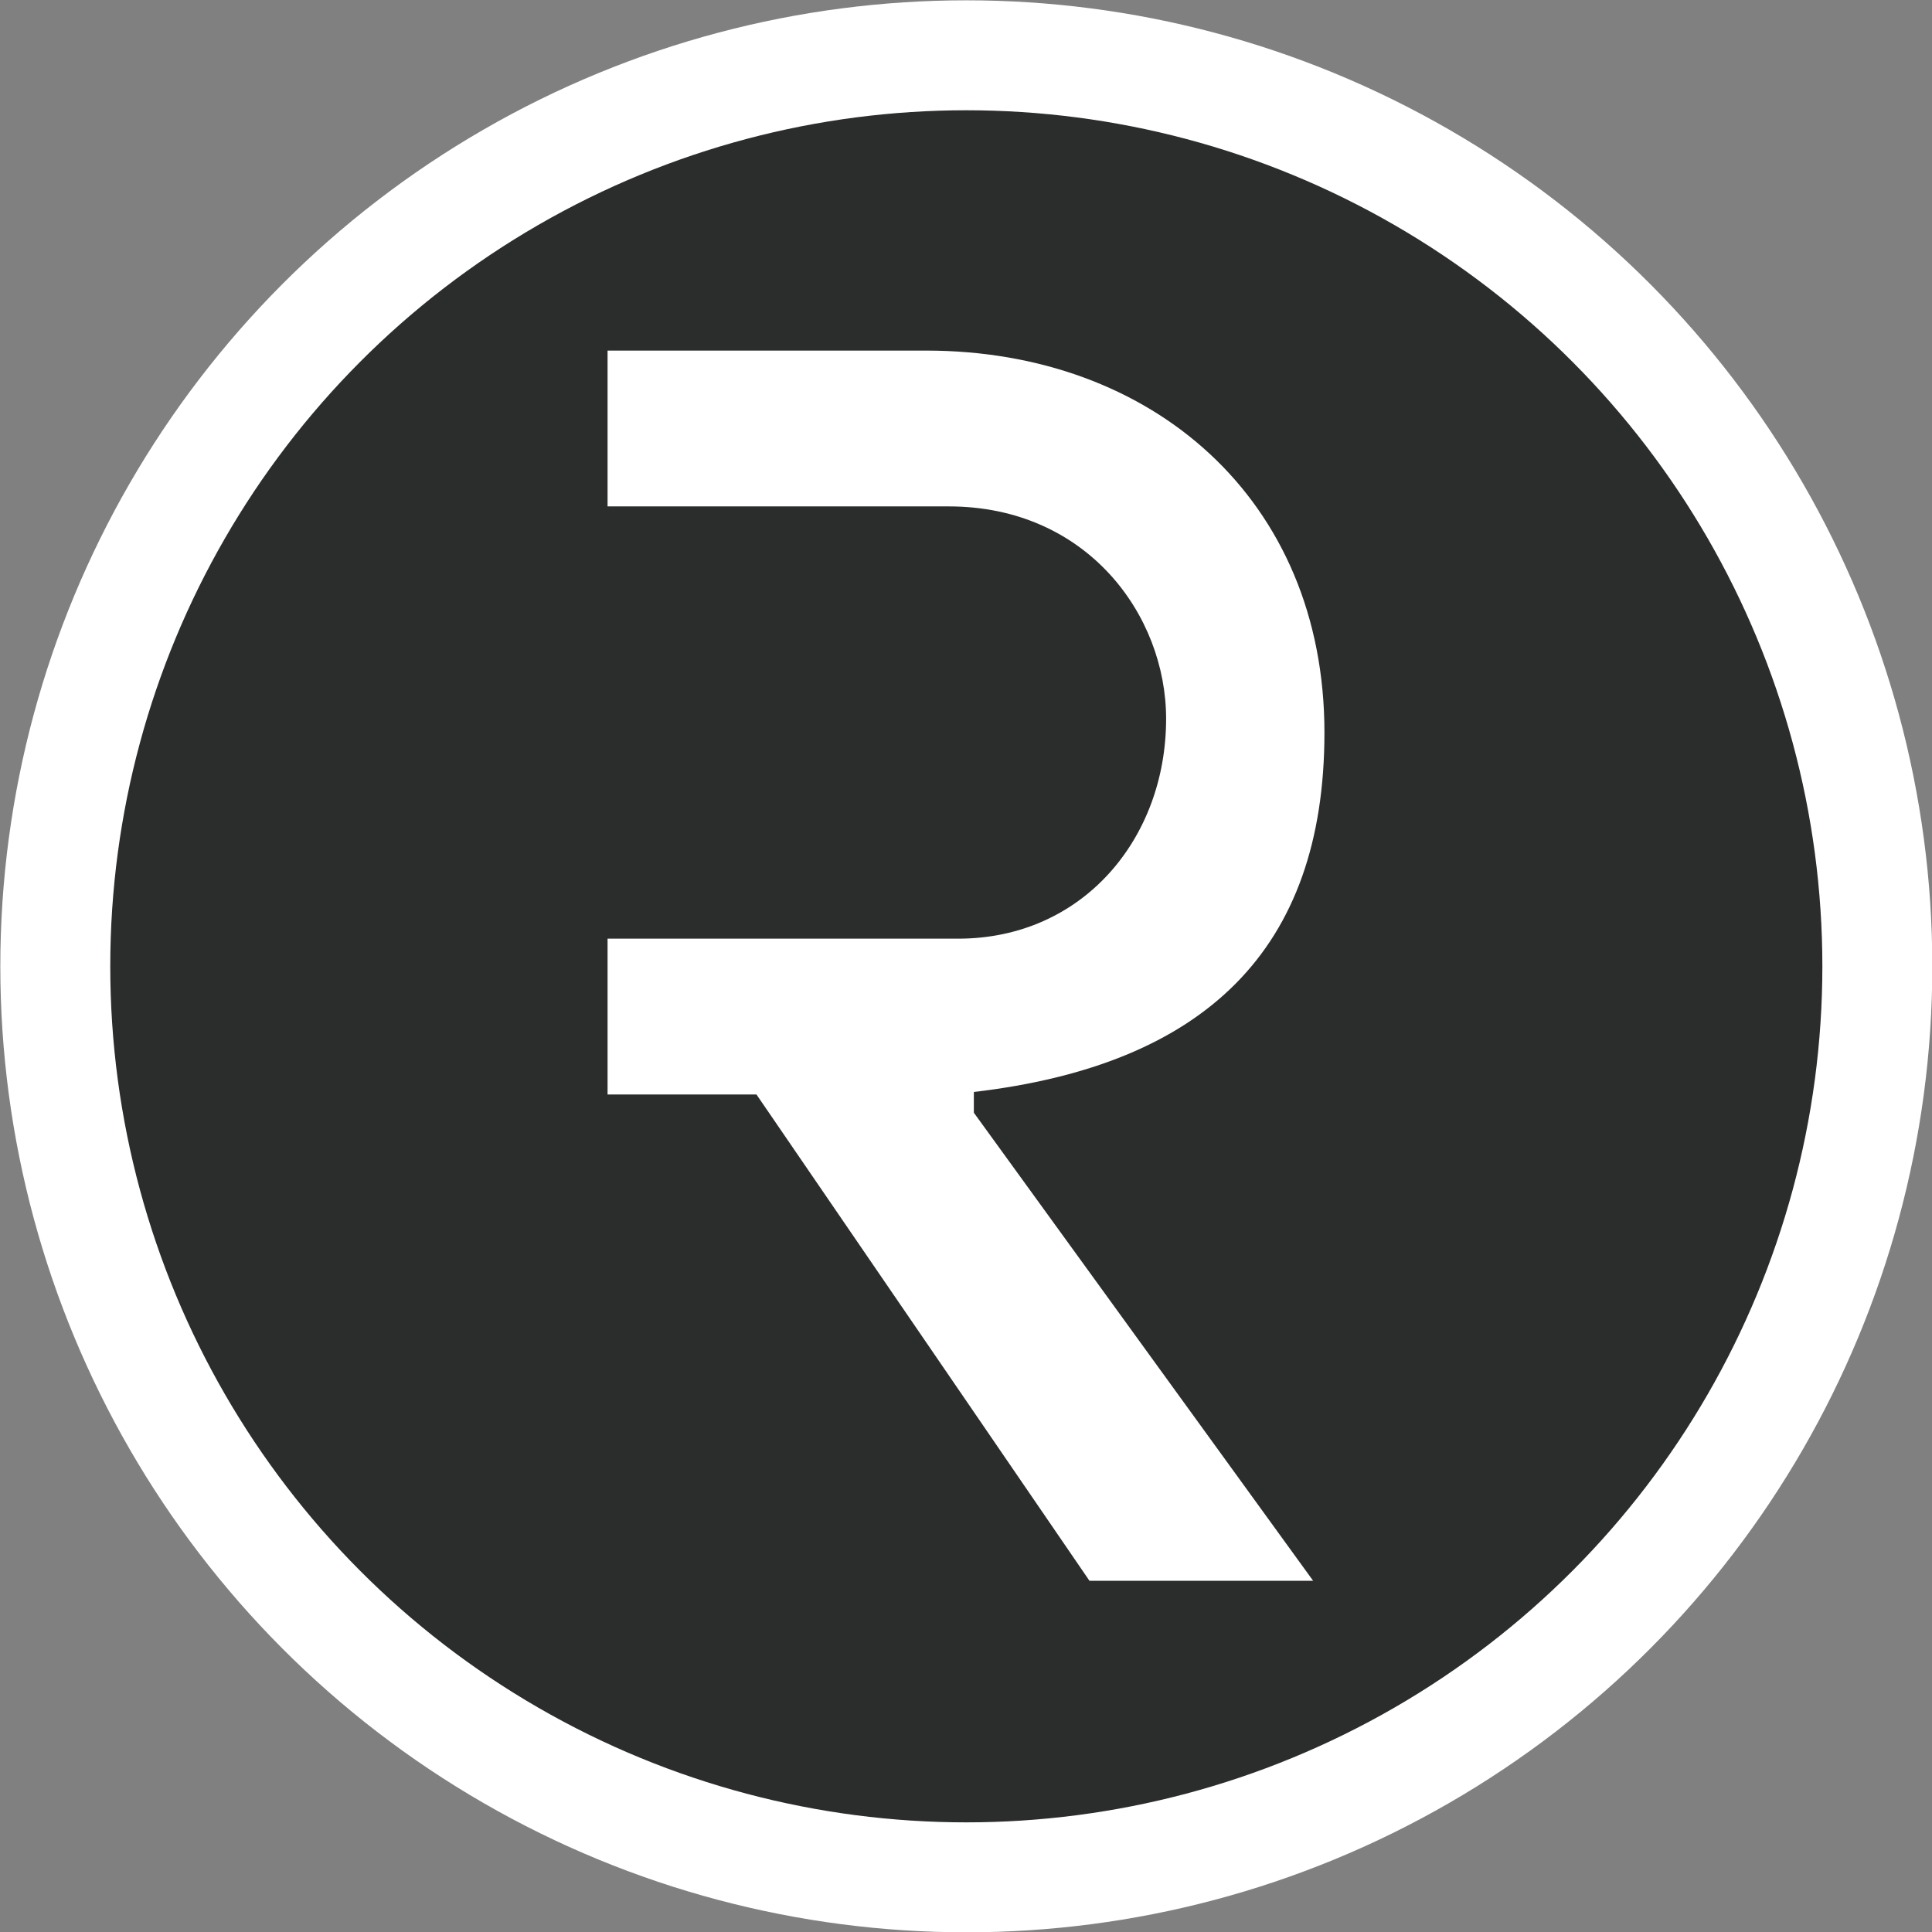
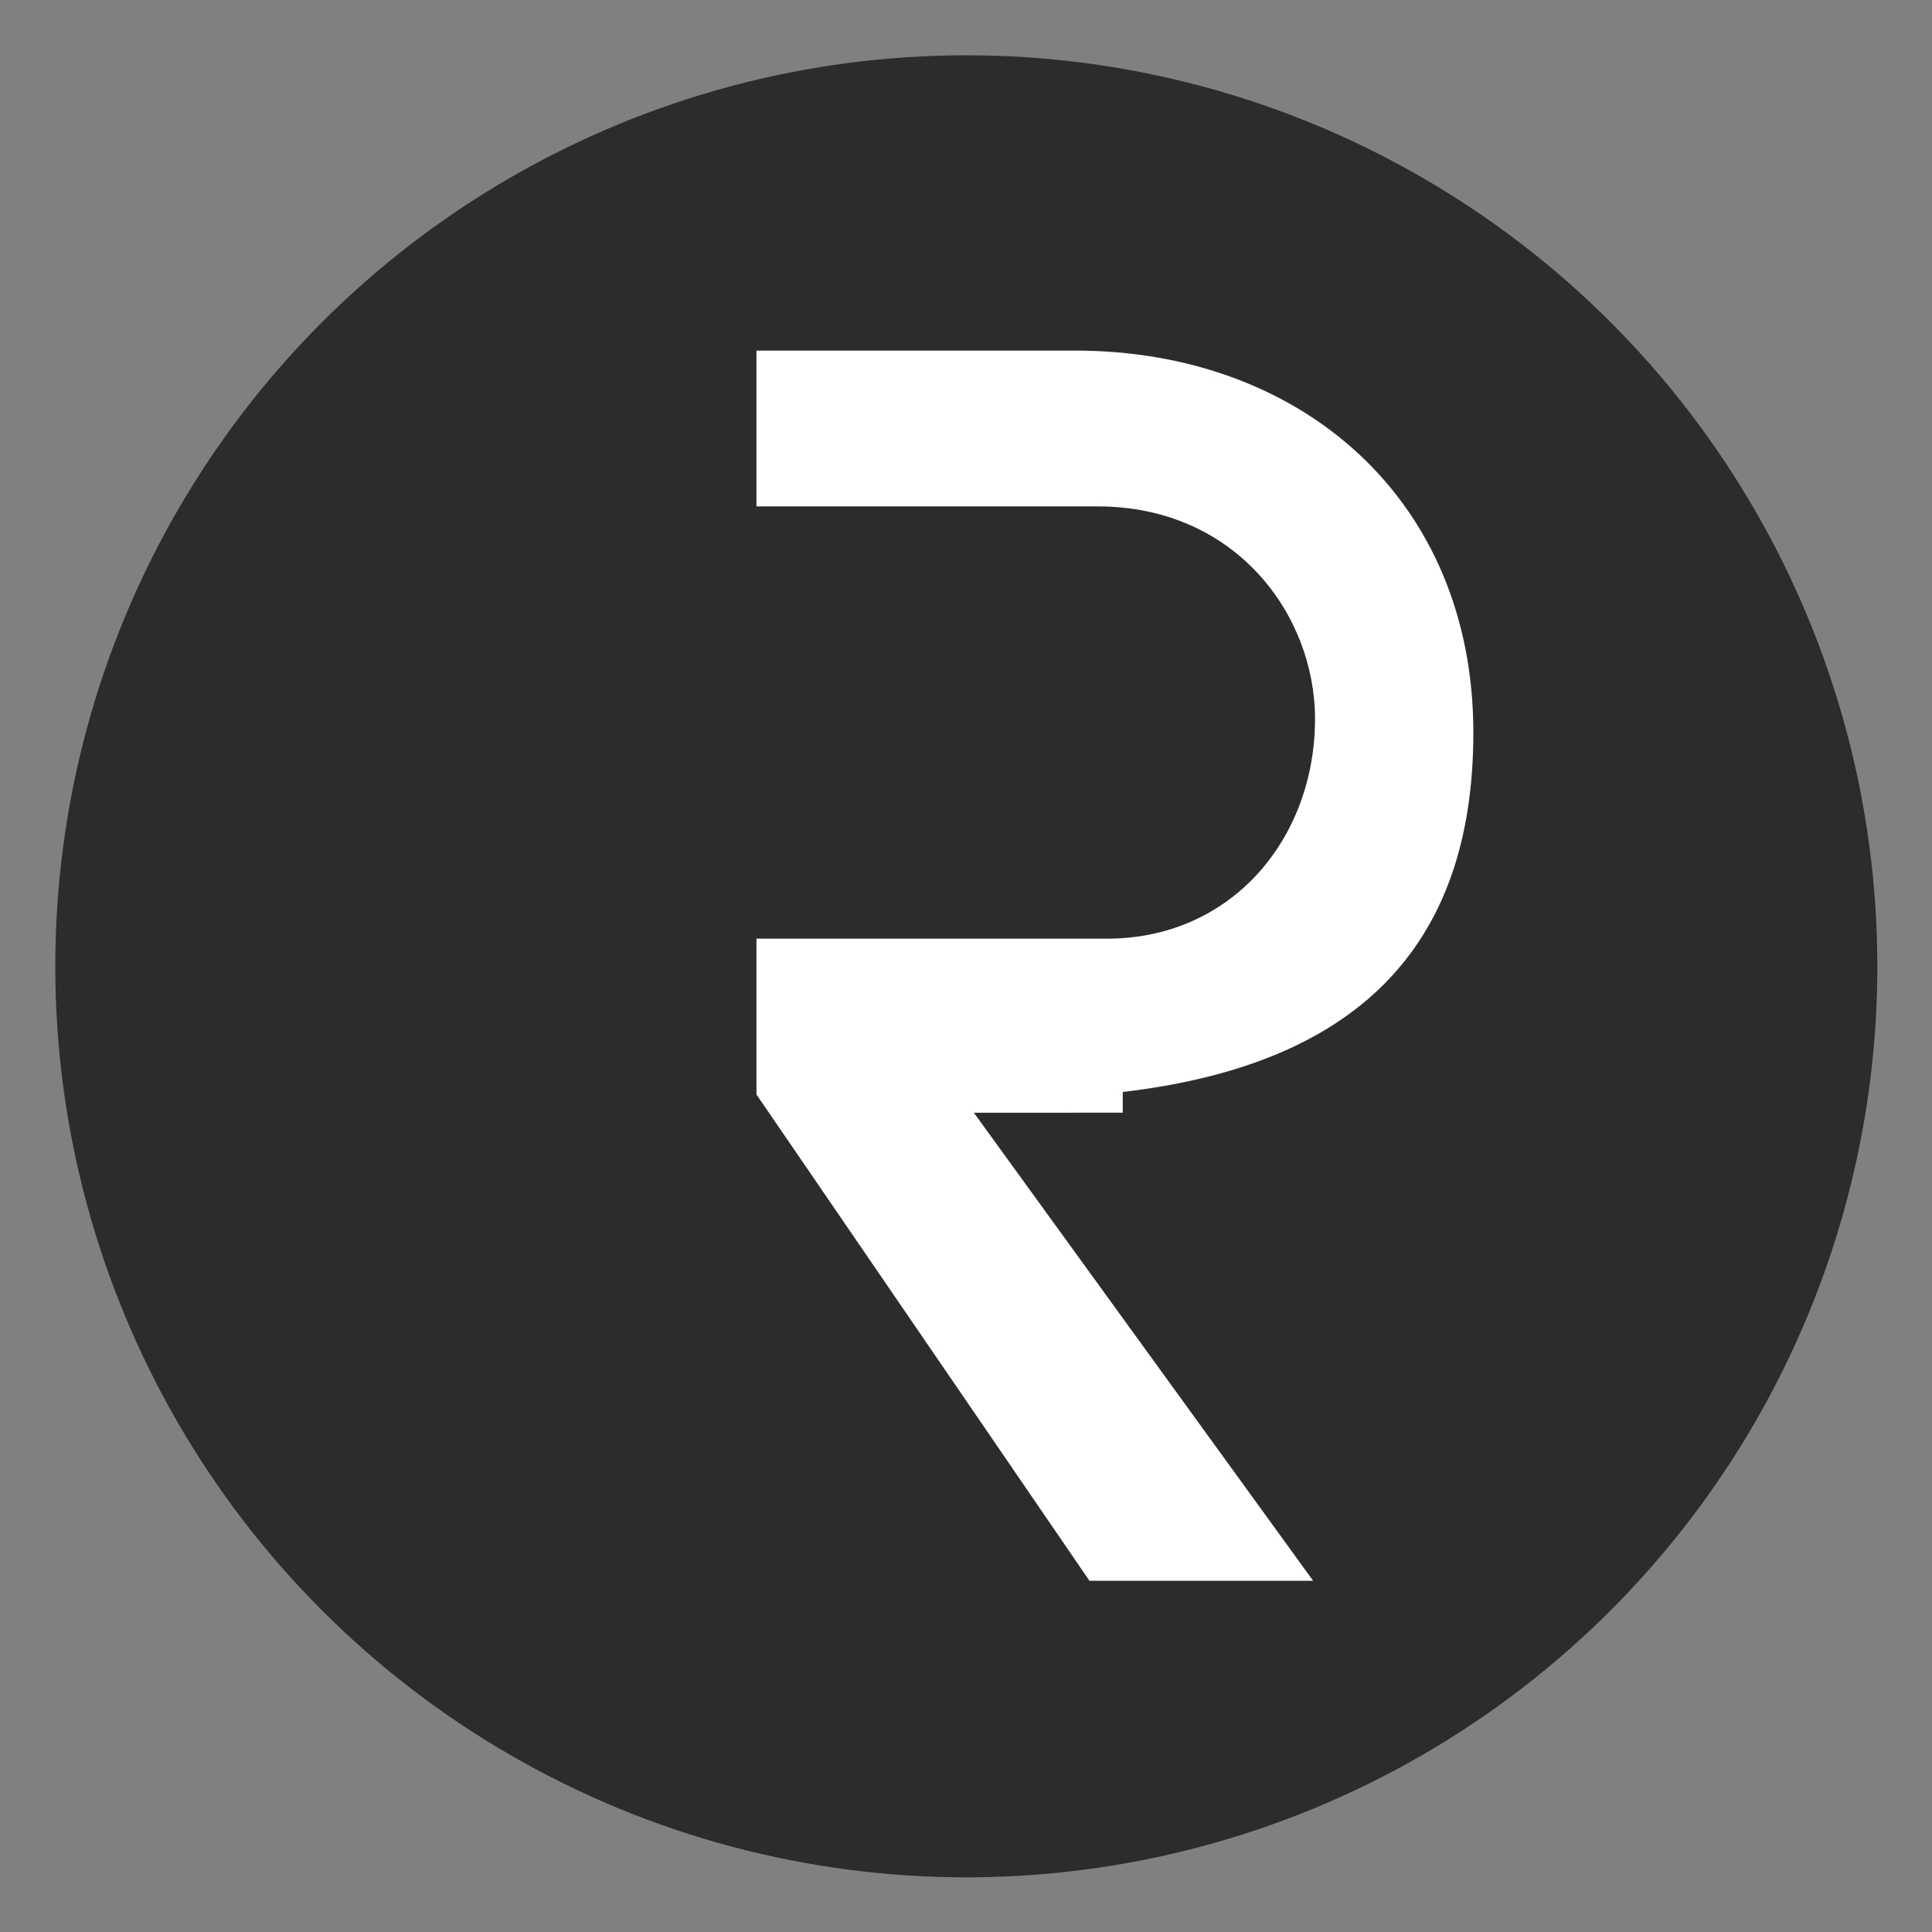
<svg xmlns="http://www.w3.org/2000/svg" id="Layer_2" data-name="Layer 2" viewBox="0 0 30.75 30.75">
  <rect x="0" y="0" width="30.75" height="30.75" fill="#808080" stroke="none" />
  <defs>
    <style>
      .cls-1 {
        fill: #fff;
      }

      .cls-2 {
        fill: none;
        stroke: #fff;
        stroke-miterlimit: 10;
        stroke-width: 1.75px;
      }

      .cls-3 {
        fill: #2b2c2c;
      }
    </style>
  </defs>
  <g id="Layer_1-2" data-name="Layer 1">
    <circle class="cls-3" cx="15.38" cy="15.38" r="14.5" />
-     <circle class="cls-2" cx="15.38" cy="15.38" r="14.5" />
  </g>
  <g id="Layer_2-2" data-name="Layer 2">
-     <path class="cls-1" d="M15.5,17.71l5.4,7.45h-3.56l-5.3-7.74h-2.37v-2.48h5.58c1.98,0,3.31-1.59,3.31-3.5,0-1.65-1.26-3.38-3.46-3.38h-5.43v-2.48h5.07c3.6,0,6.34,2.37,6.34,6.08,0,3.46-1.91,5.29-5.58,5.72v.33Z" />
+     <path class="cls-1" d="M15.5,17.71l5.4,7.45h-3.56l-5.3-7.74v-2.48h5.58c1.98,0,3.31-1.59,3.31-3.5,0-1.65-1.26-3.38-3.46-3.38h-5.43v-2.48h5.07c3.6,0,6.34,2.37,6.34,6.08,0,3.46-1.91,5.29-5.58,5.72v.33Z" />
  </g>
</svg>